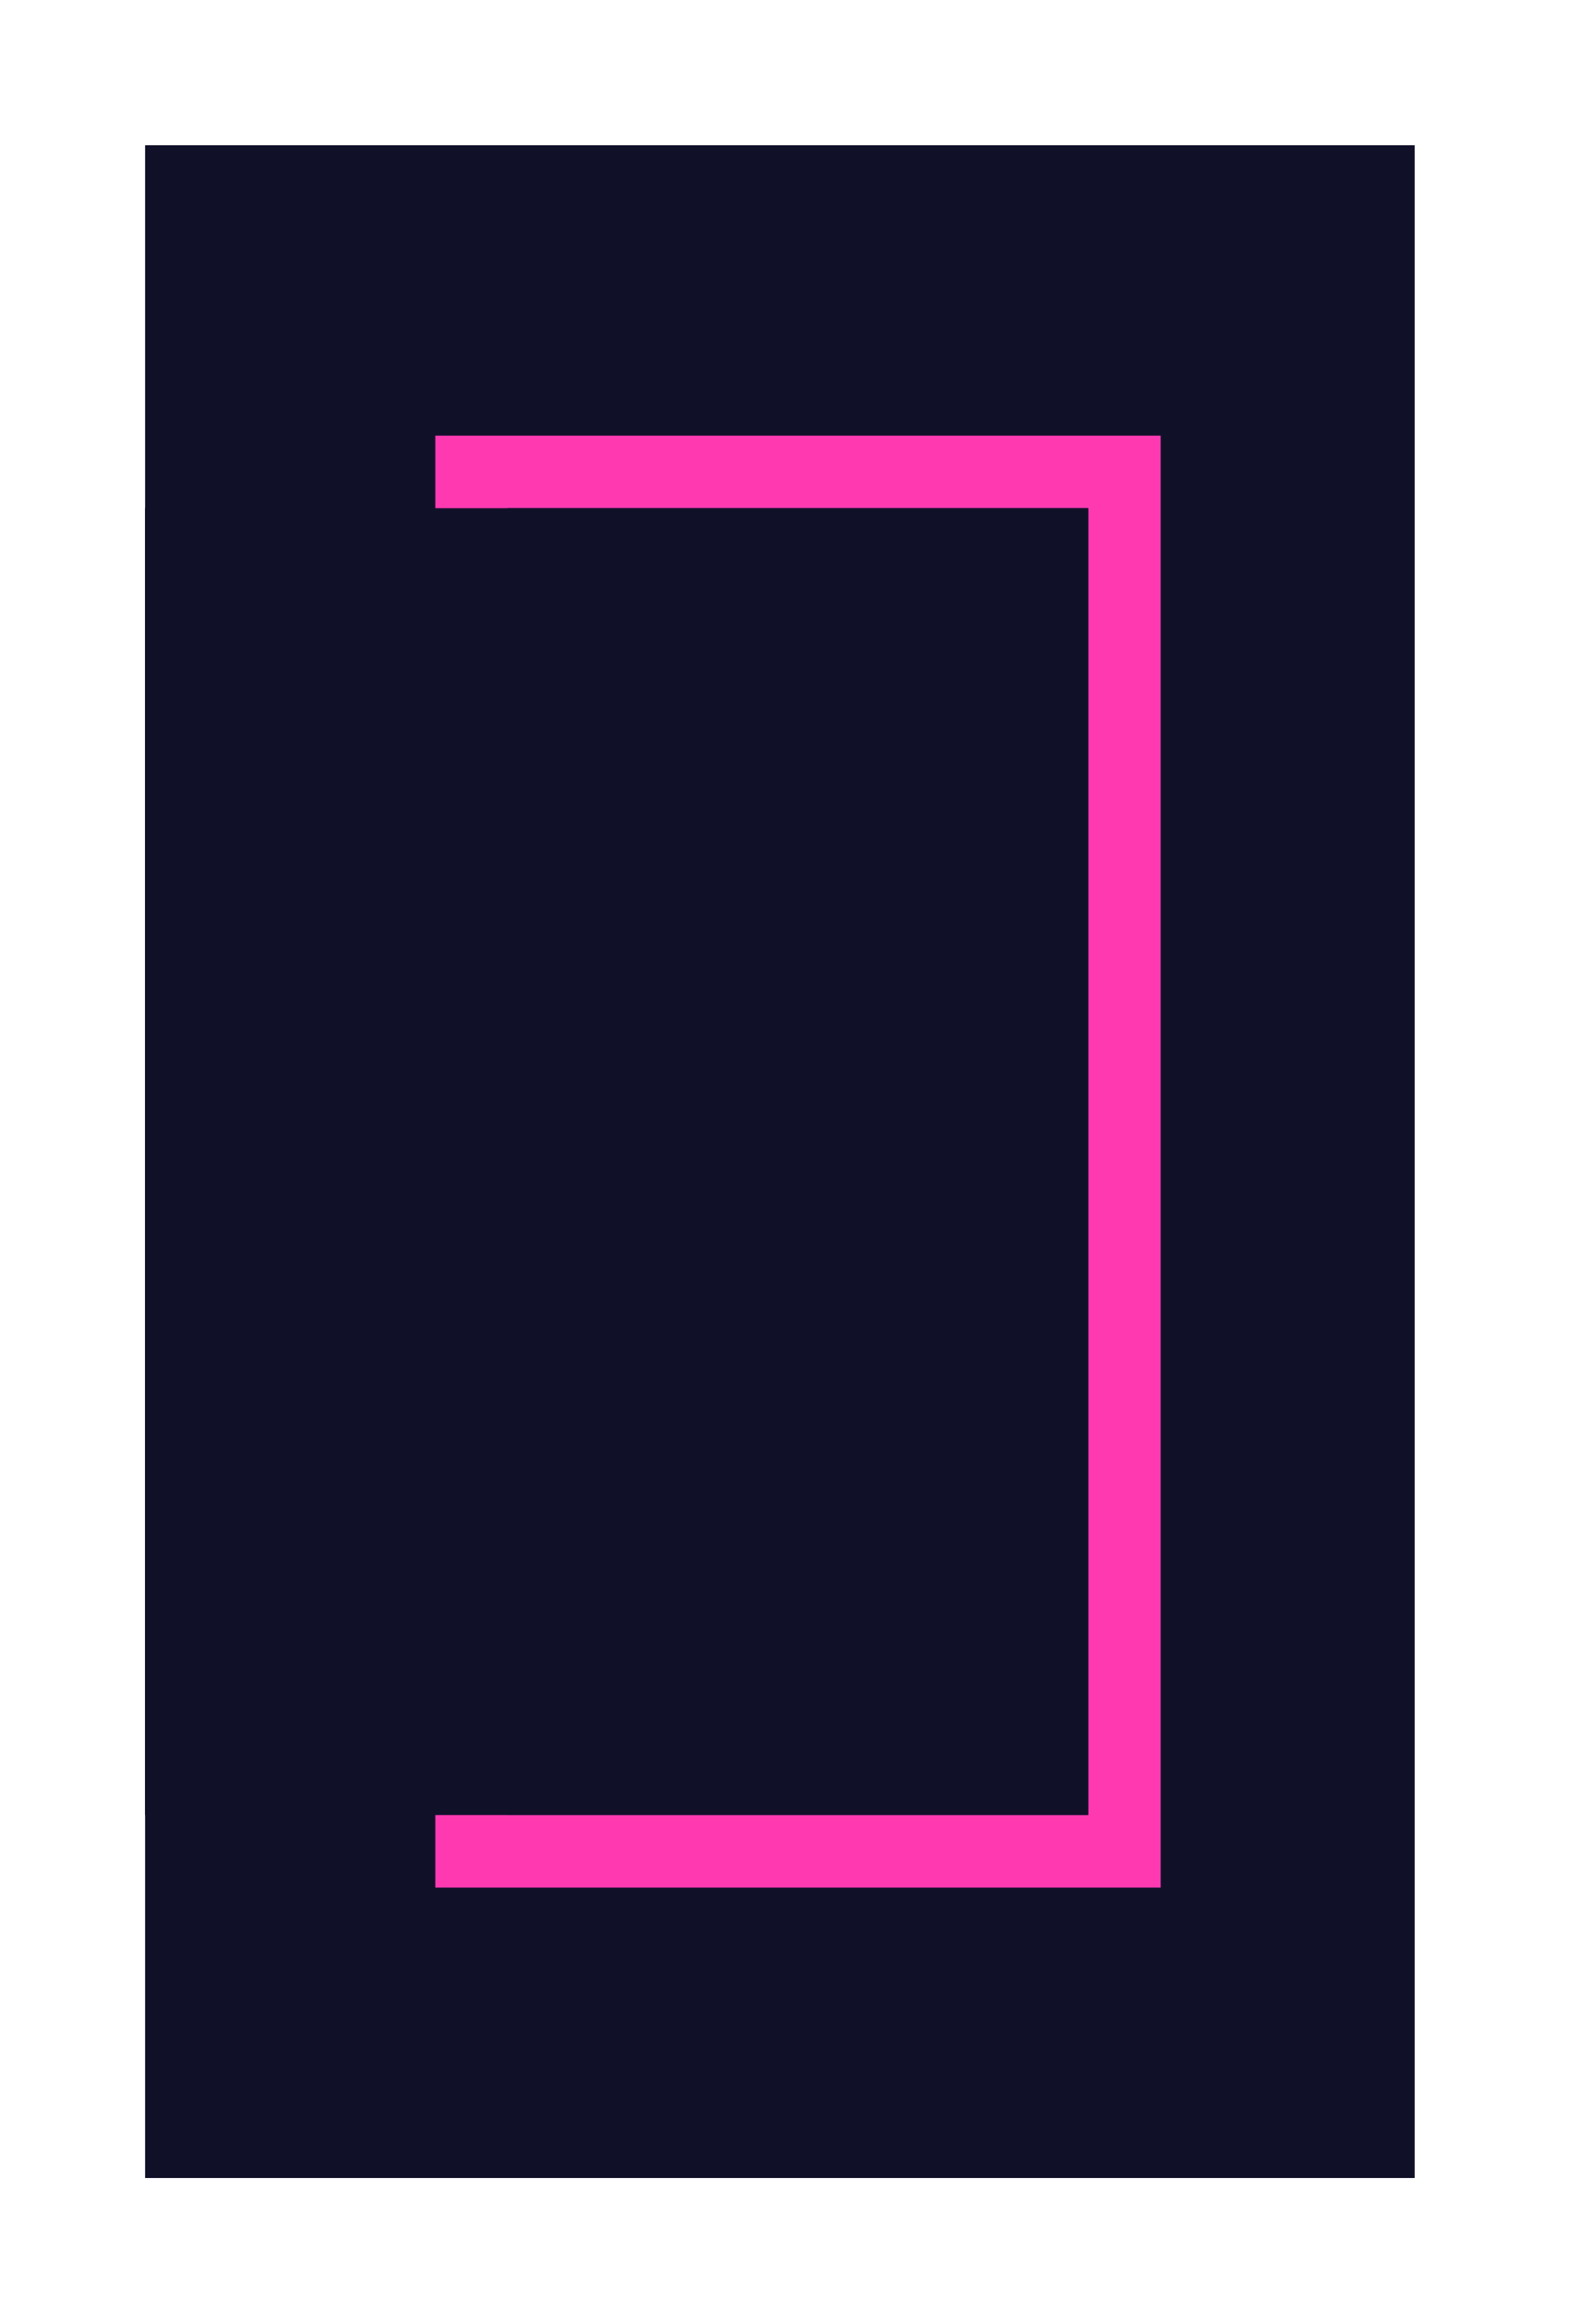
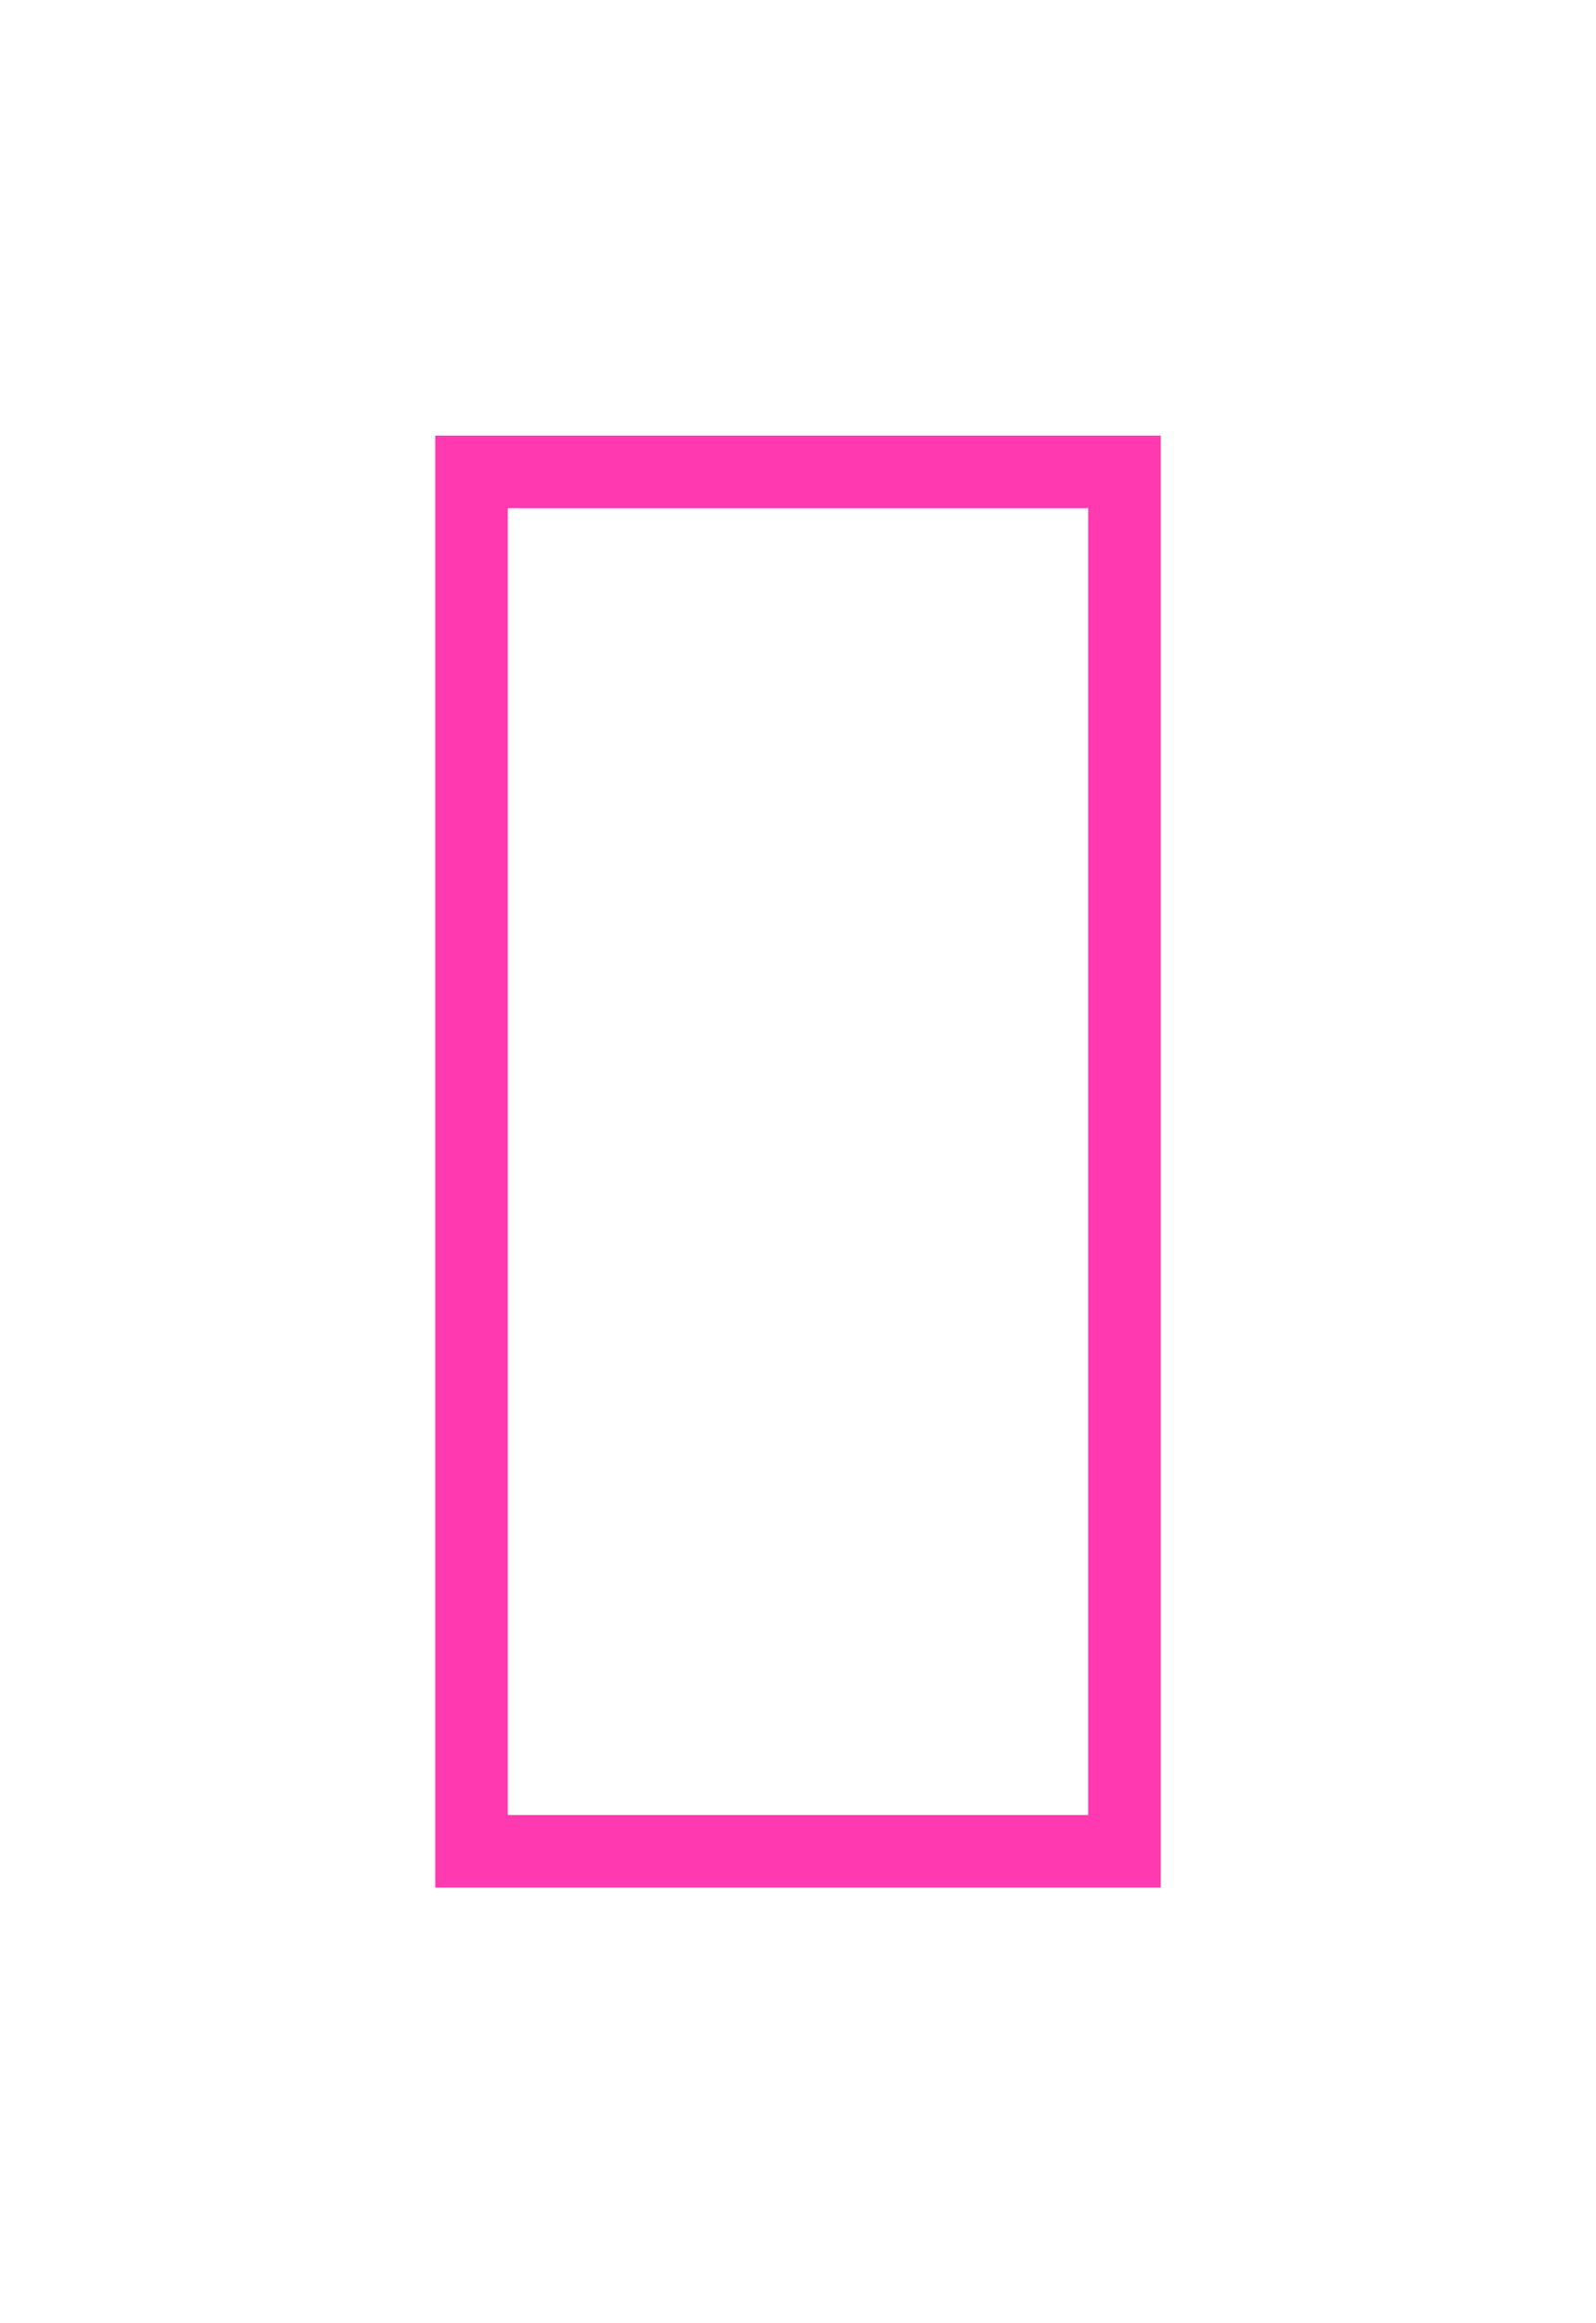
<svg xmlns="http://www.w3.org/2000/svg" width="44" height="64" viewBox="0 0 44 64">
  <defs>
    <filter id="Прямоугольник_2331" x="0" y="0" width="44" height="64" filterUnits="userSpaceOnUse">
      <feOffset input="SourceAlpha" />
      <feGaussianBlur stdDeviation="4" result="blur" />
      <feFlood flood-color="#ff39b0" />
      <feComposite operator="in" in2="blur" />
      <feComposite in="SourceGraphic" />
    </filter>
  </defs>
  <g id="Сгруппировать_47" data-name="Сгруппировать 47" transform="translate(-491 -192)">
-     <rect id="Прямоугольник_2488" data-name="Прямоугольник 2488" width="35" height="56" transform="translate(495 196)" fill="#101029" />
    <g transform="matrix(1, 0, 0, 1, 491, 192)" filter="url(#Прямоугольник_2331)">
      <g id="Прямоугольник_2331-2" data-name="Прямоугольник 2331" transform="translate(12 12)" fill="none" stroke="#ff39b0" stroke-width="2">
-         <rect width="20" height="40" stroke="none" />
        <rect x="1" y="1" width="18" height="38" fill="none" />
      </g>
    </g>
-     <rect id="Прямоугольник_2332" data-name="Прямоугольник 2332" width="26" height="36" transform="translate(495 206)" fill="#101029" />
  </g>
</svg>